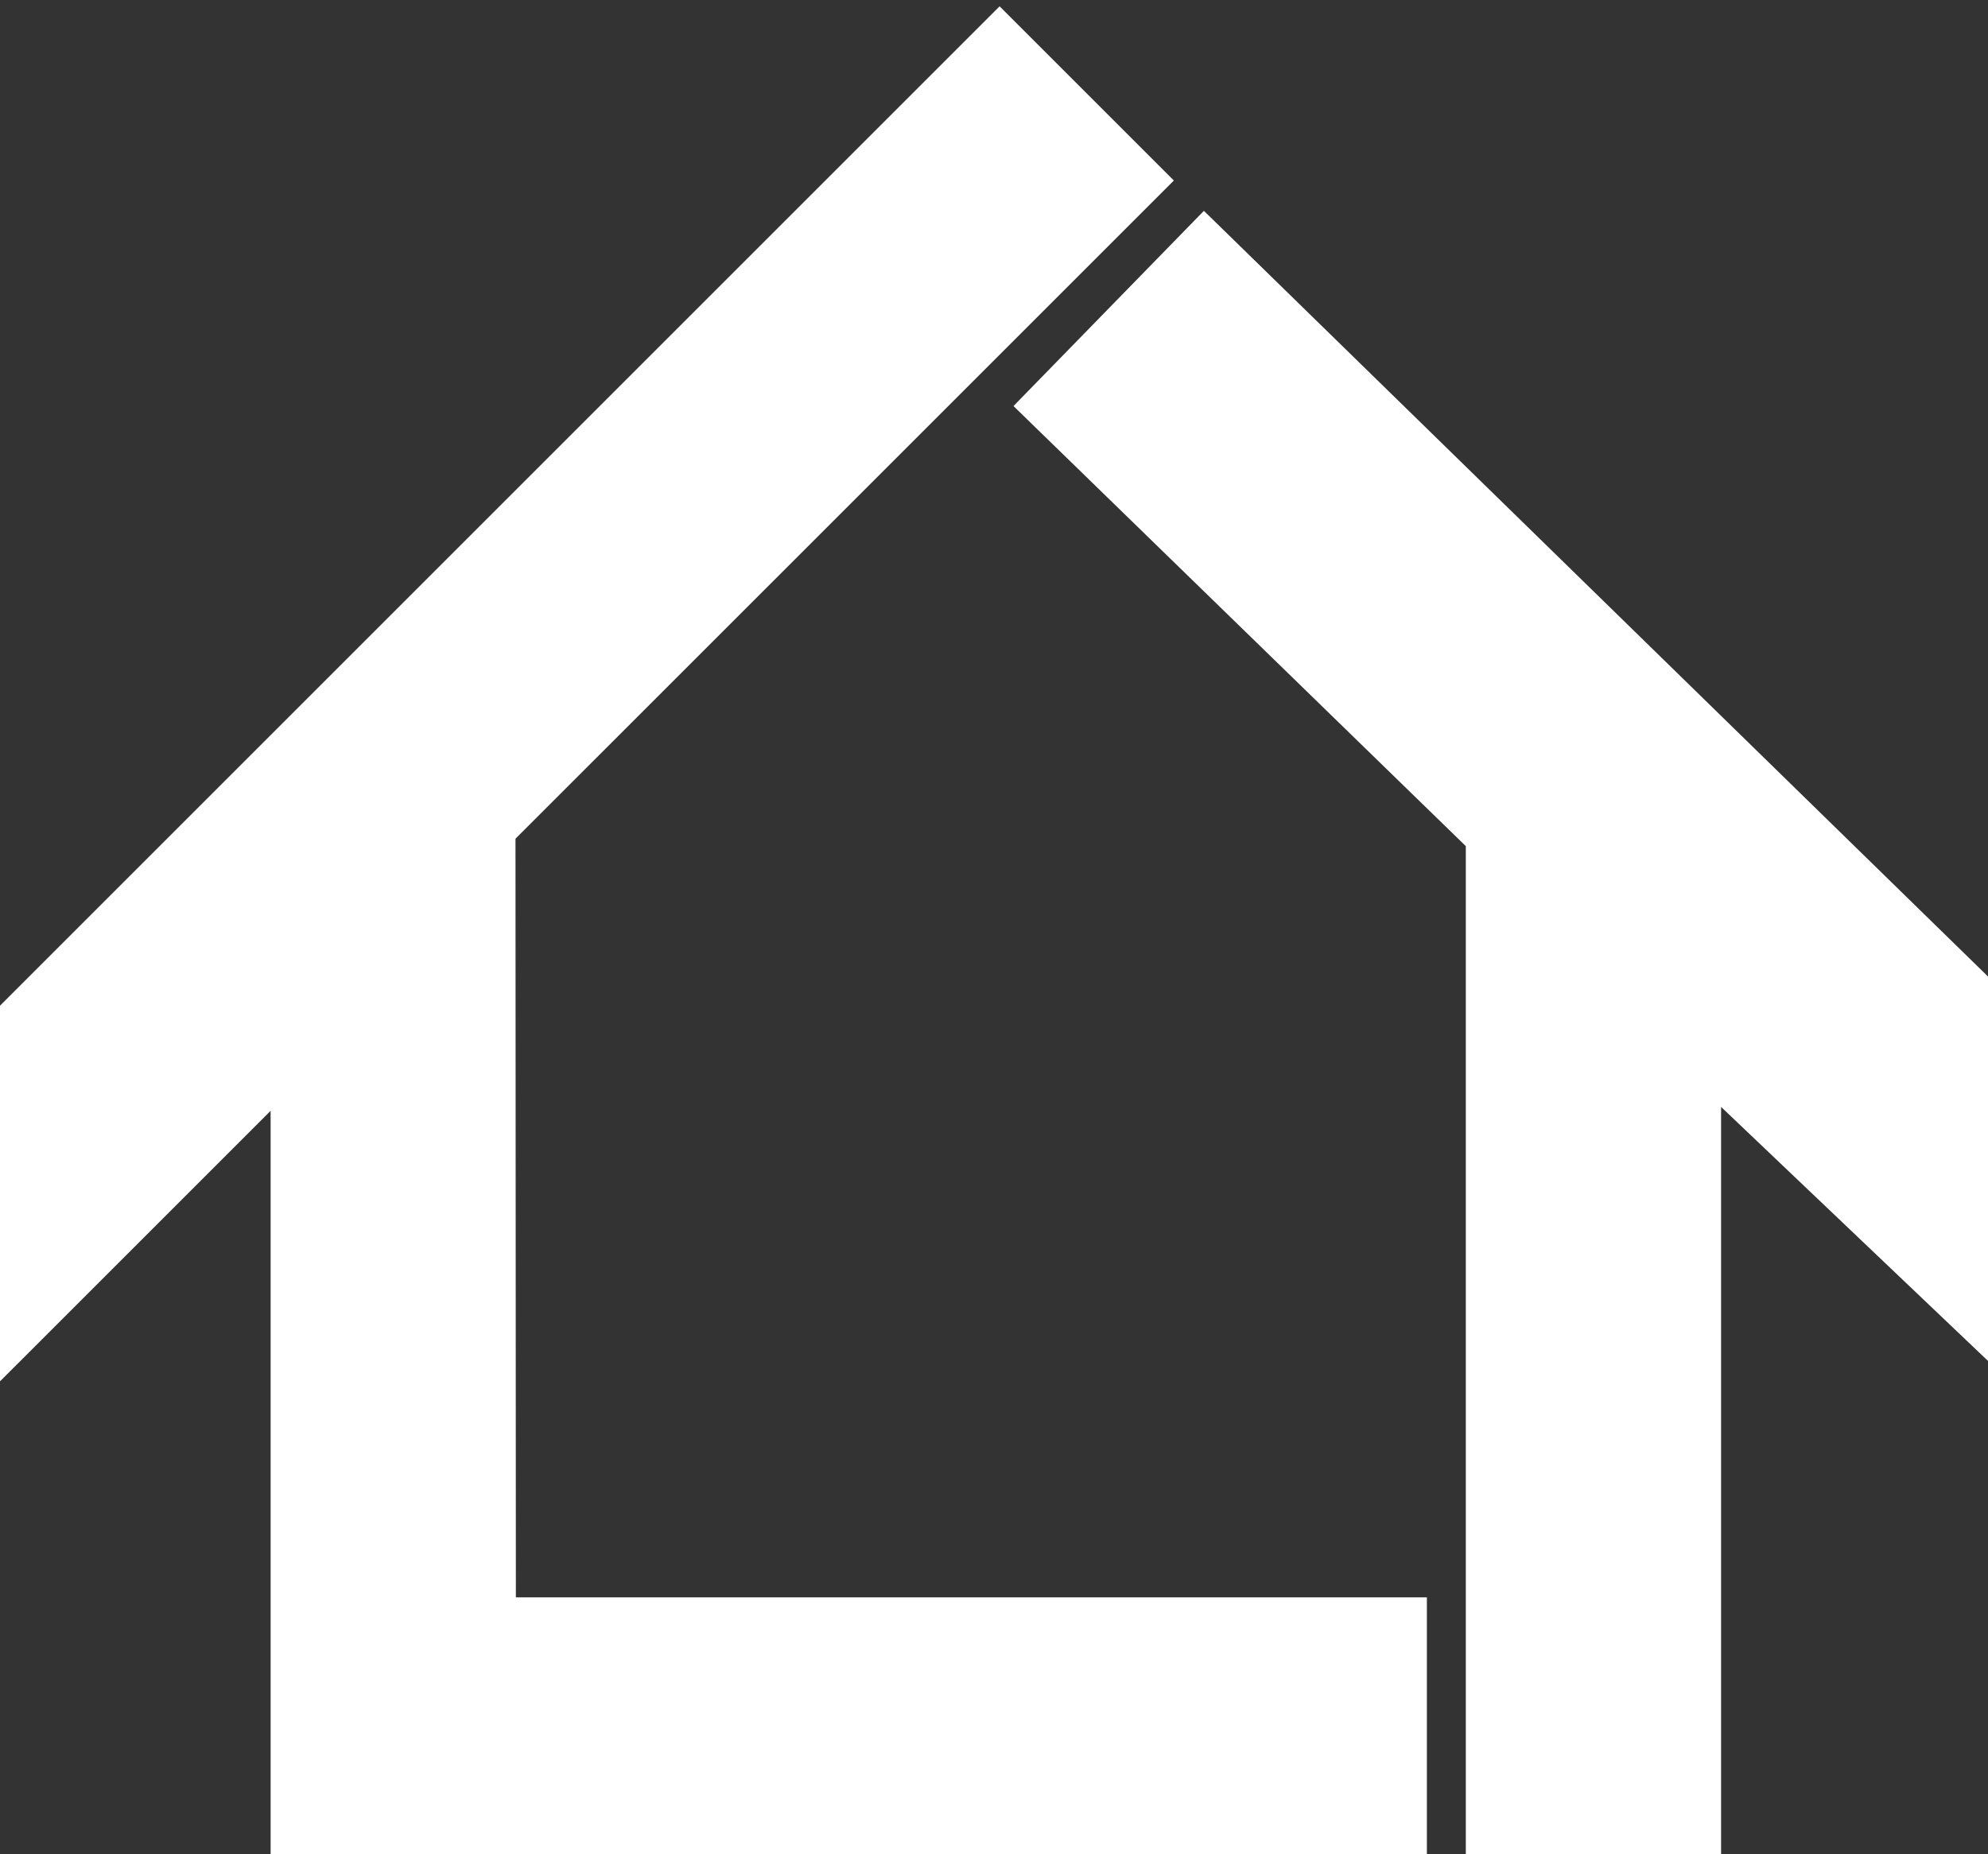
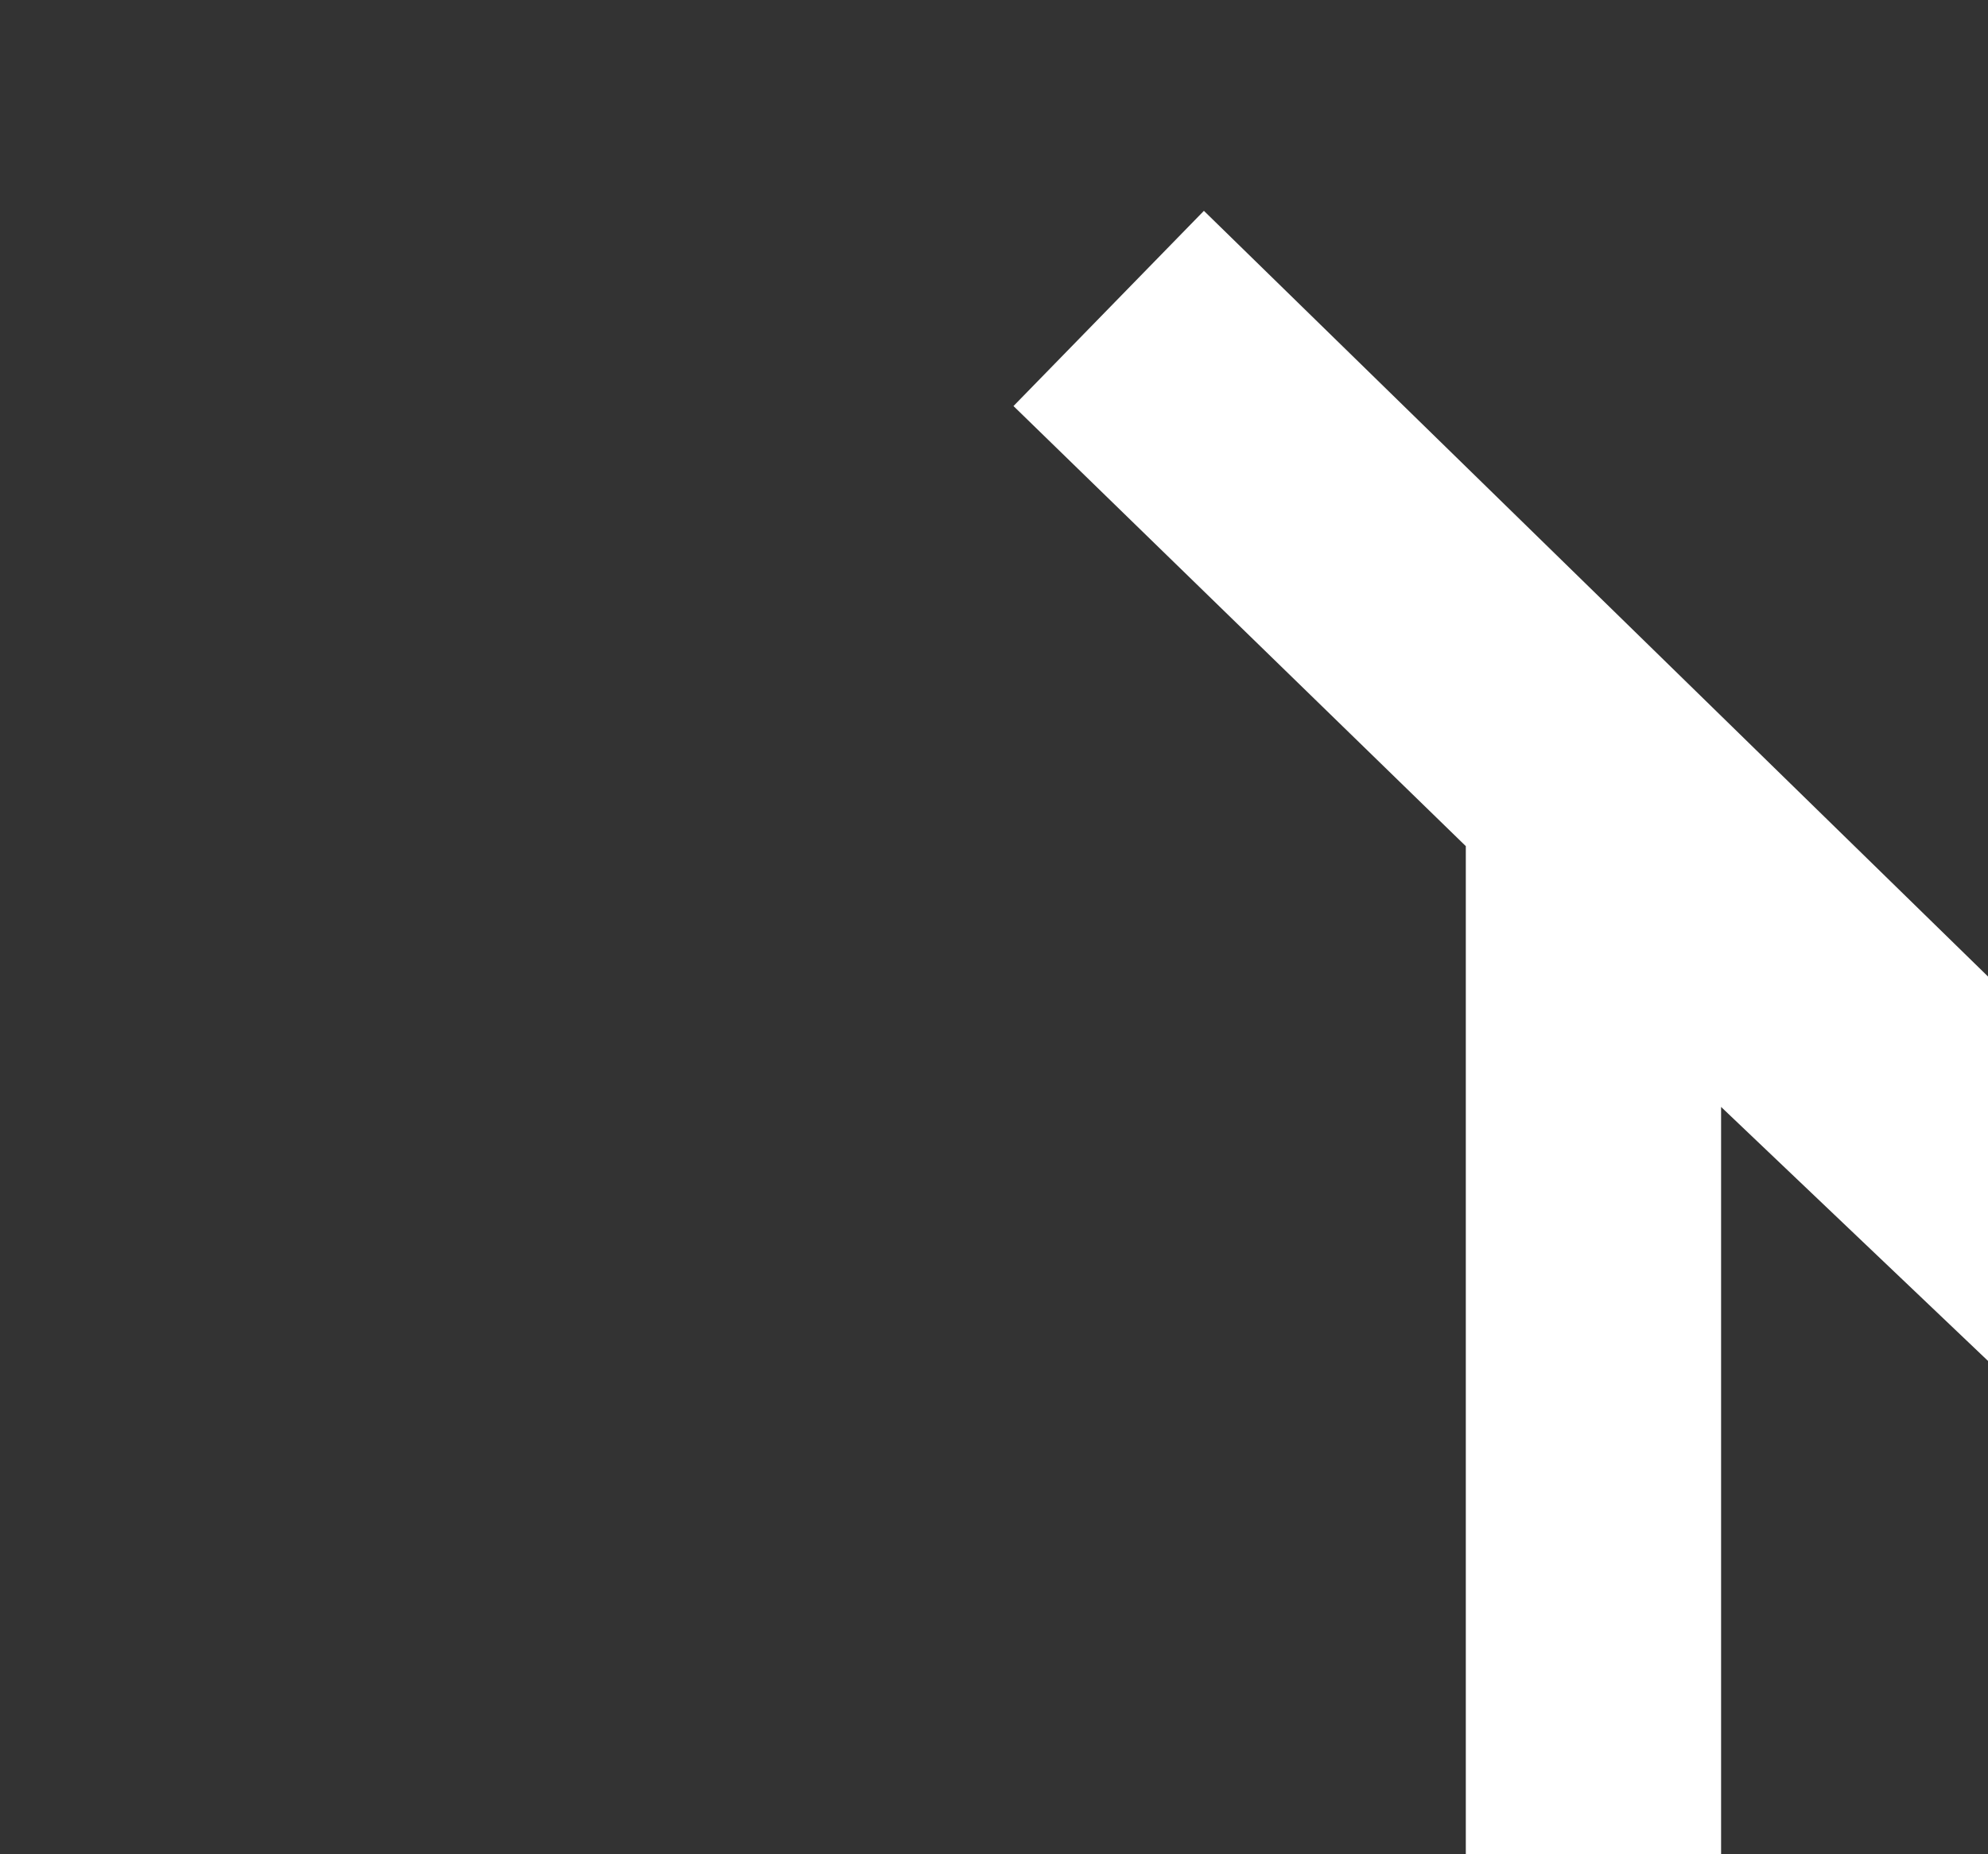
<svg xmlns="http://www.w3.org/2000/svg" id="Layer_1" data-name="Layer 1" viewBox="0 0 468.34 436.93">
  <rect x="0" y="0" width="468.34" height="436.93" fill="#333333" stroke="none" />
  <defs>
    <style>      .cls-1 {        fill: #fff;      }    </style>
  </defs>
-   <polygon class="cls-1" points="121.53 376.39 336.15 376.39 336.15 436.93 63.75 436.93 63.75 261.75 0 325.49 0 236.98 235.49 1.49 276.54 42.54 121.44 197.63 121.53 376.39" />
  <polygon class="cls-1" points="283.62 49.68 468.34 230.1 468.34 320.68 405.46 260.83 405.46 436.93 345.32 436.93 345.32 199.38 238.76 95.68 283.62 49.68" />
</svg>